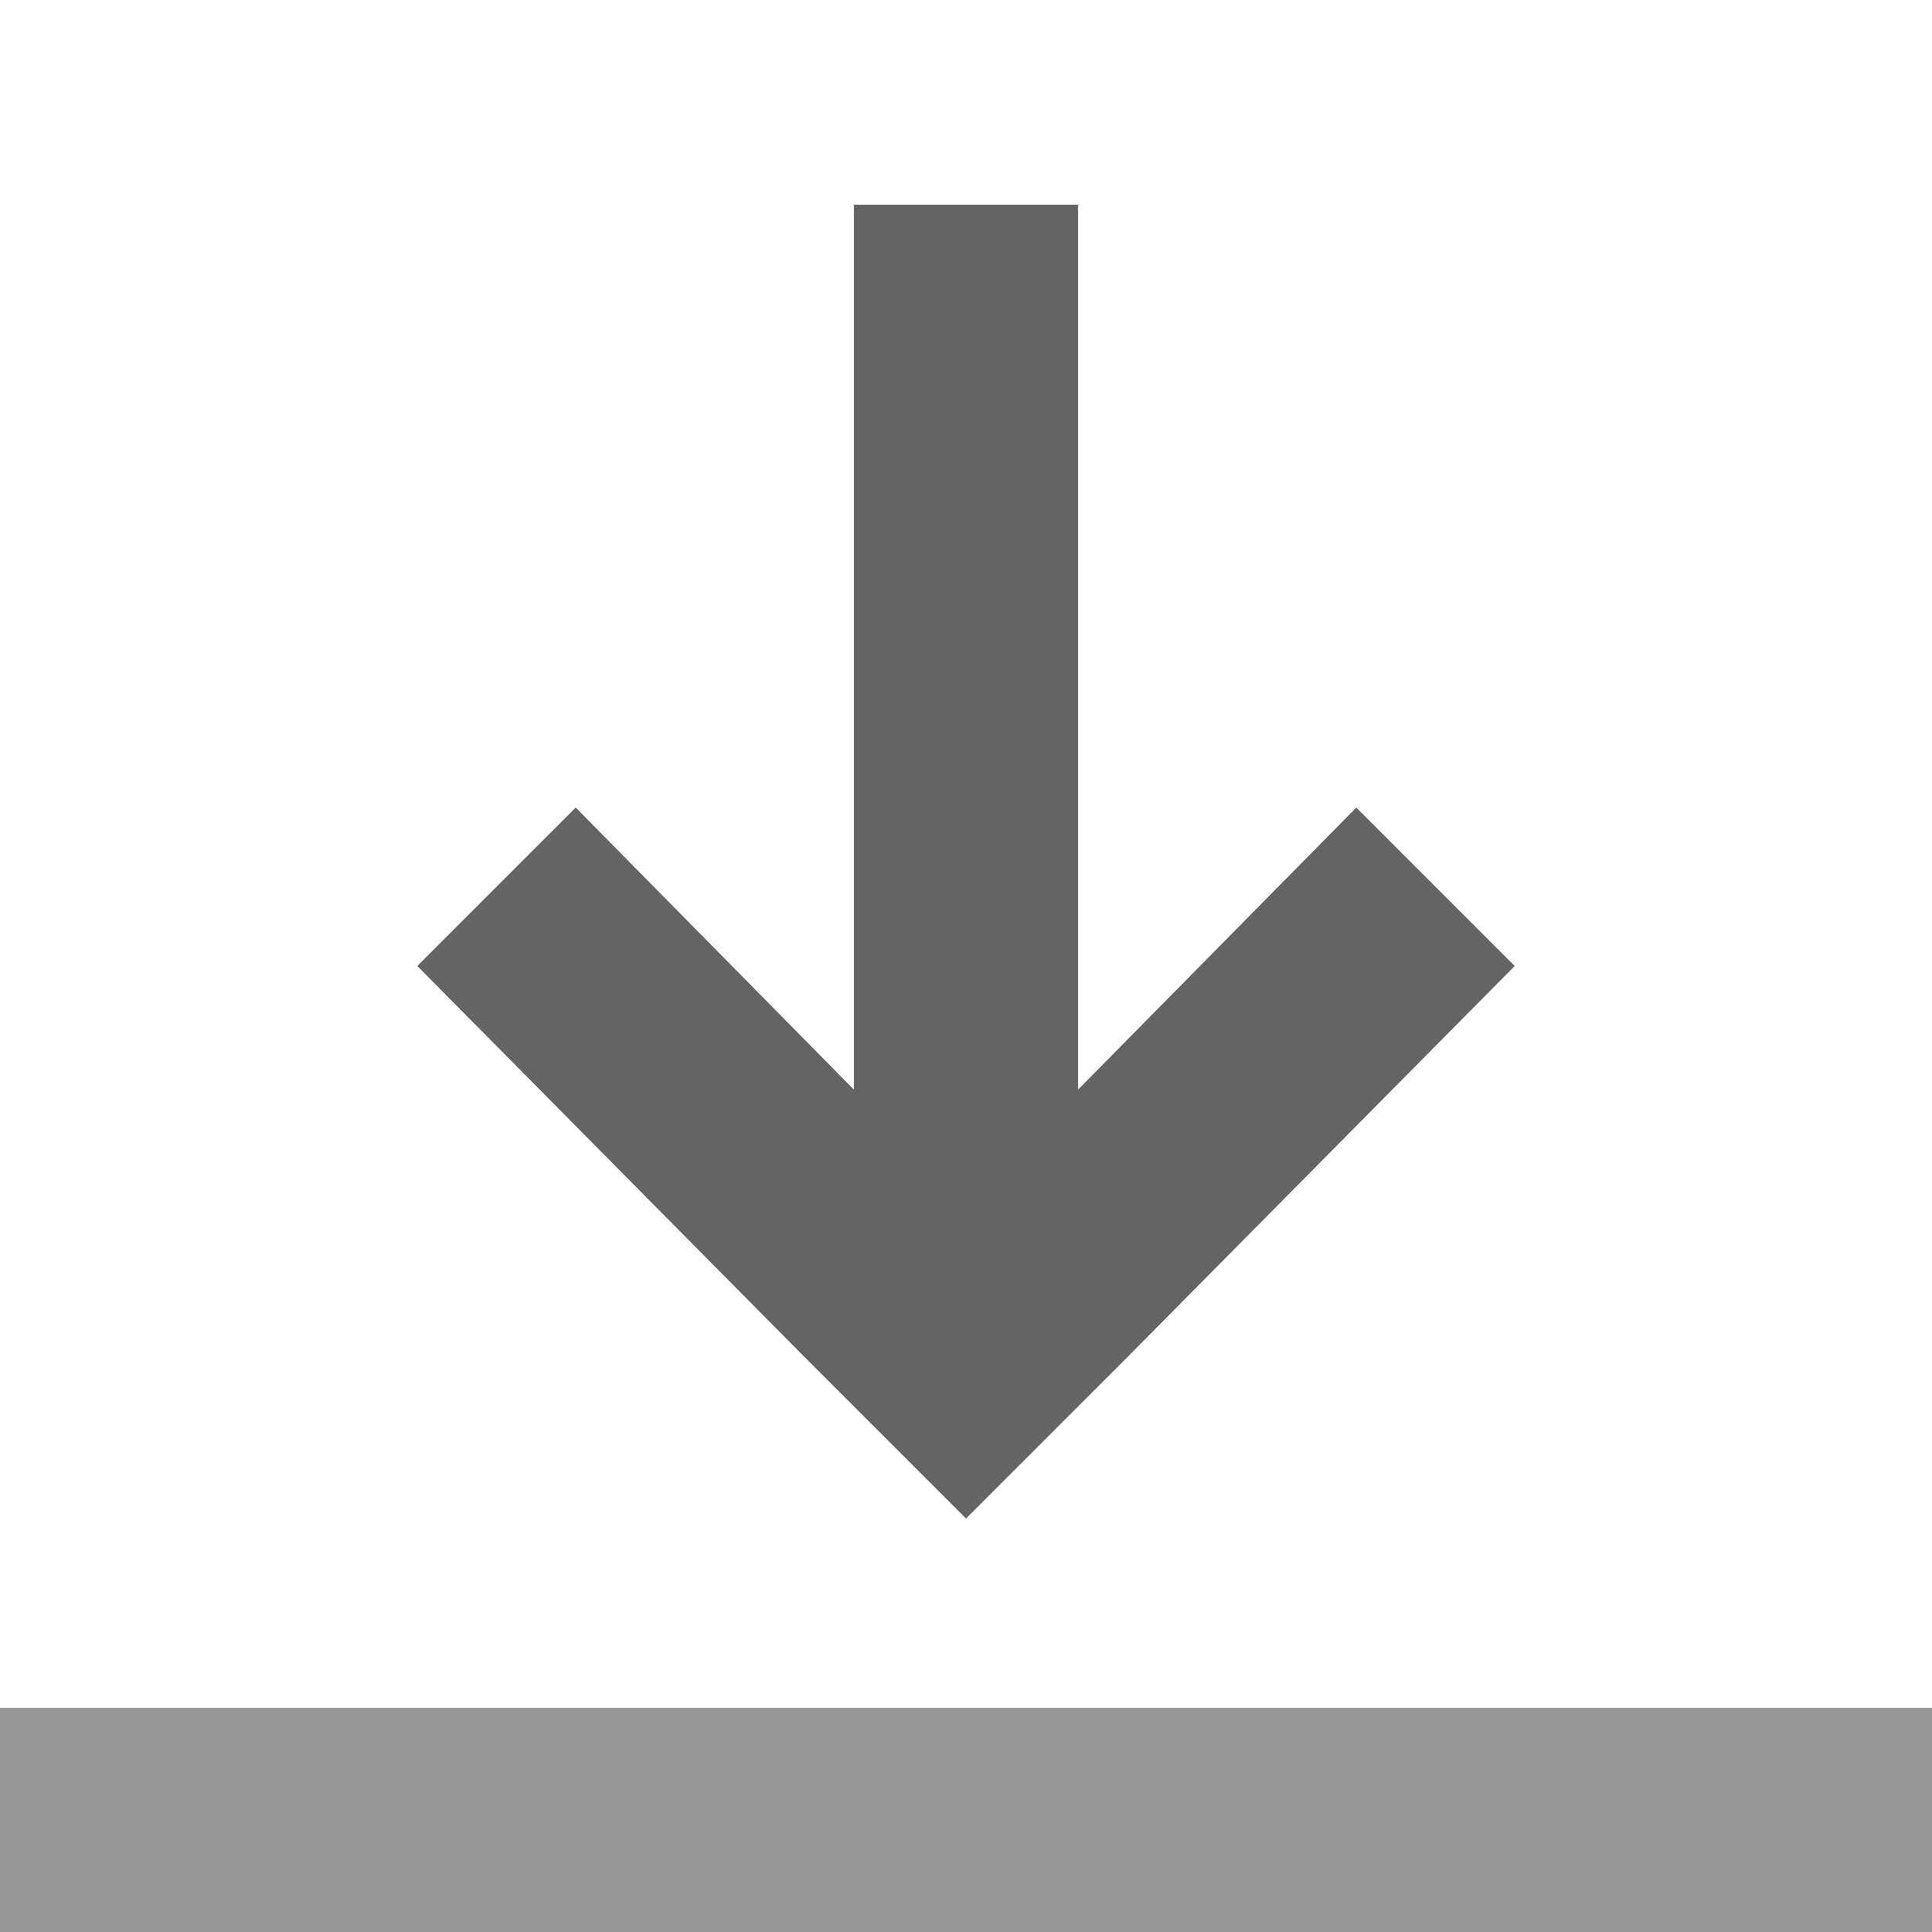
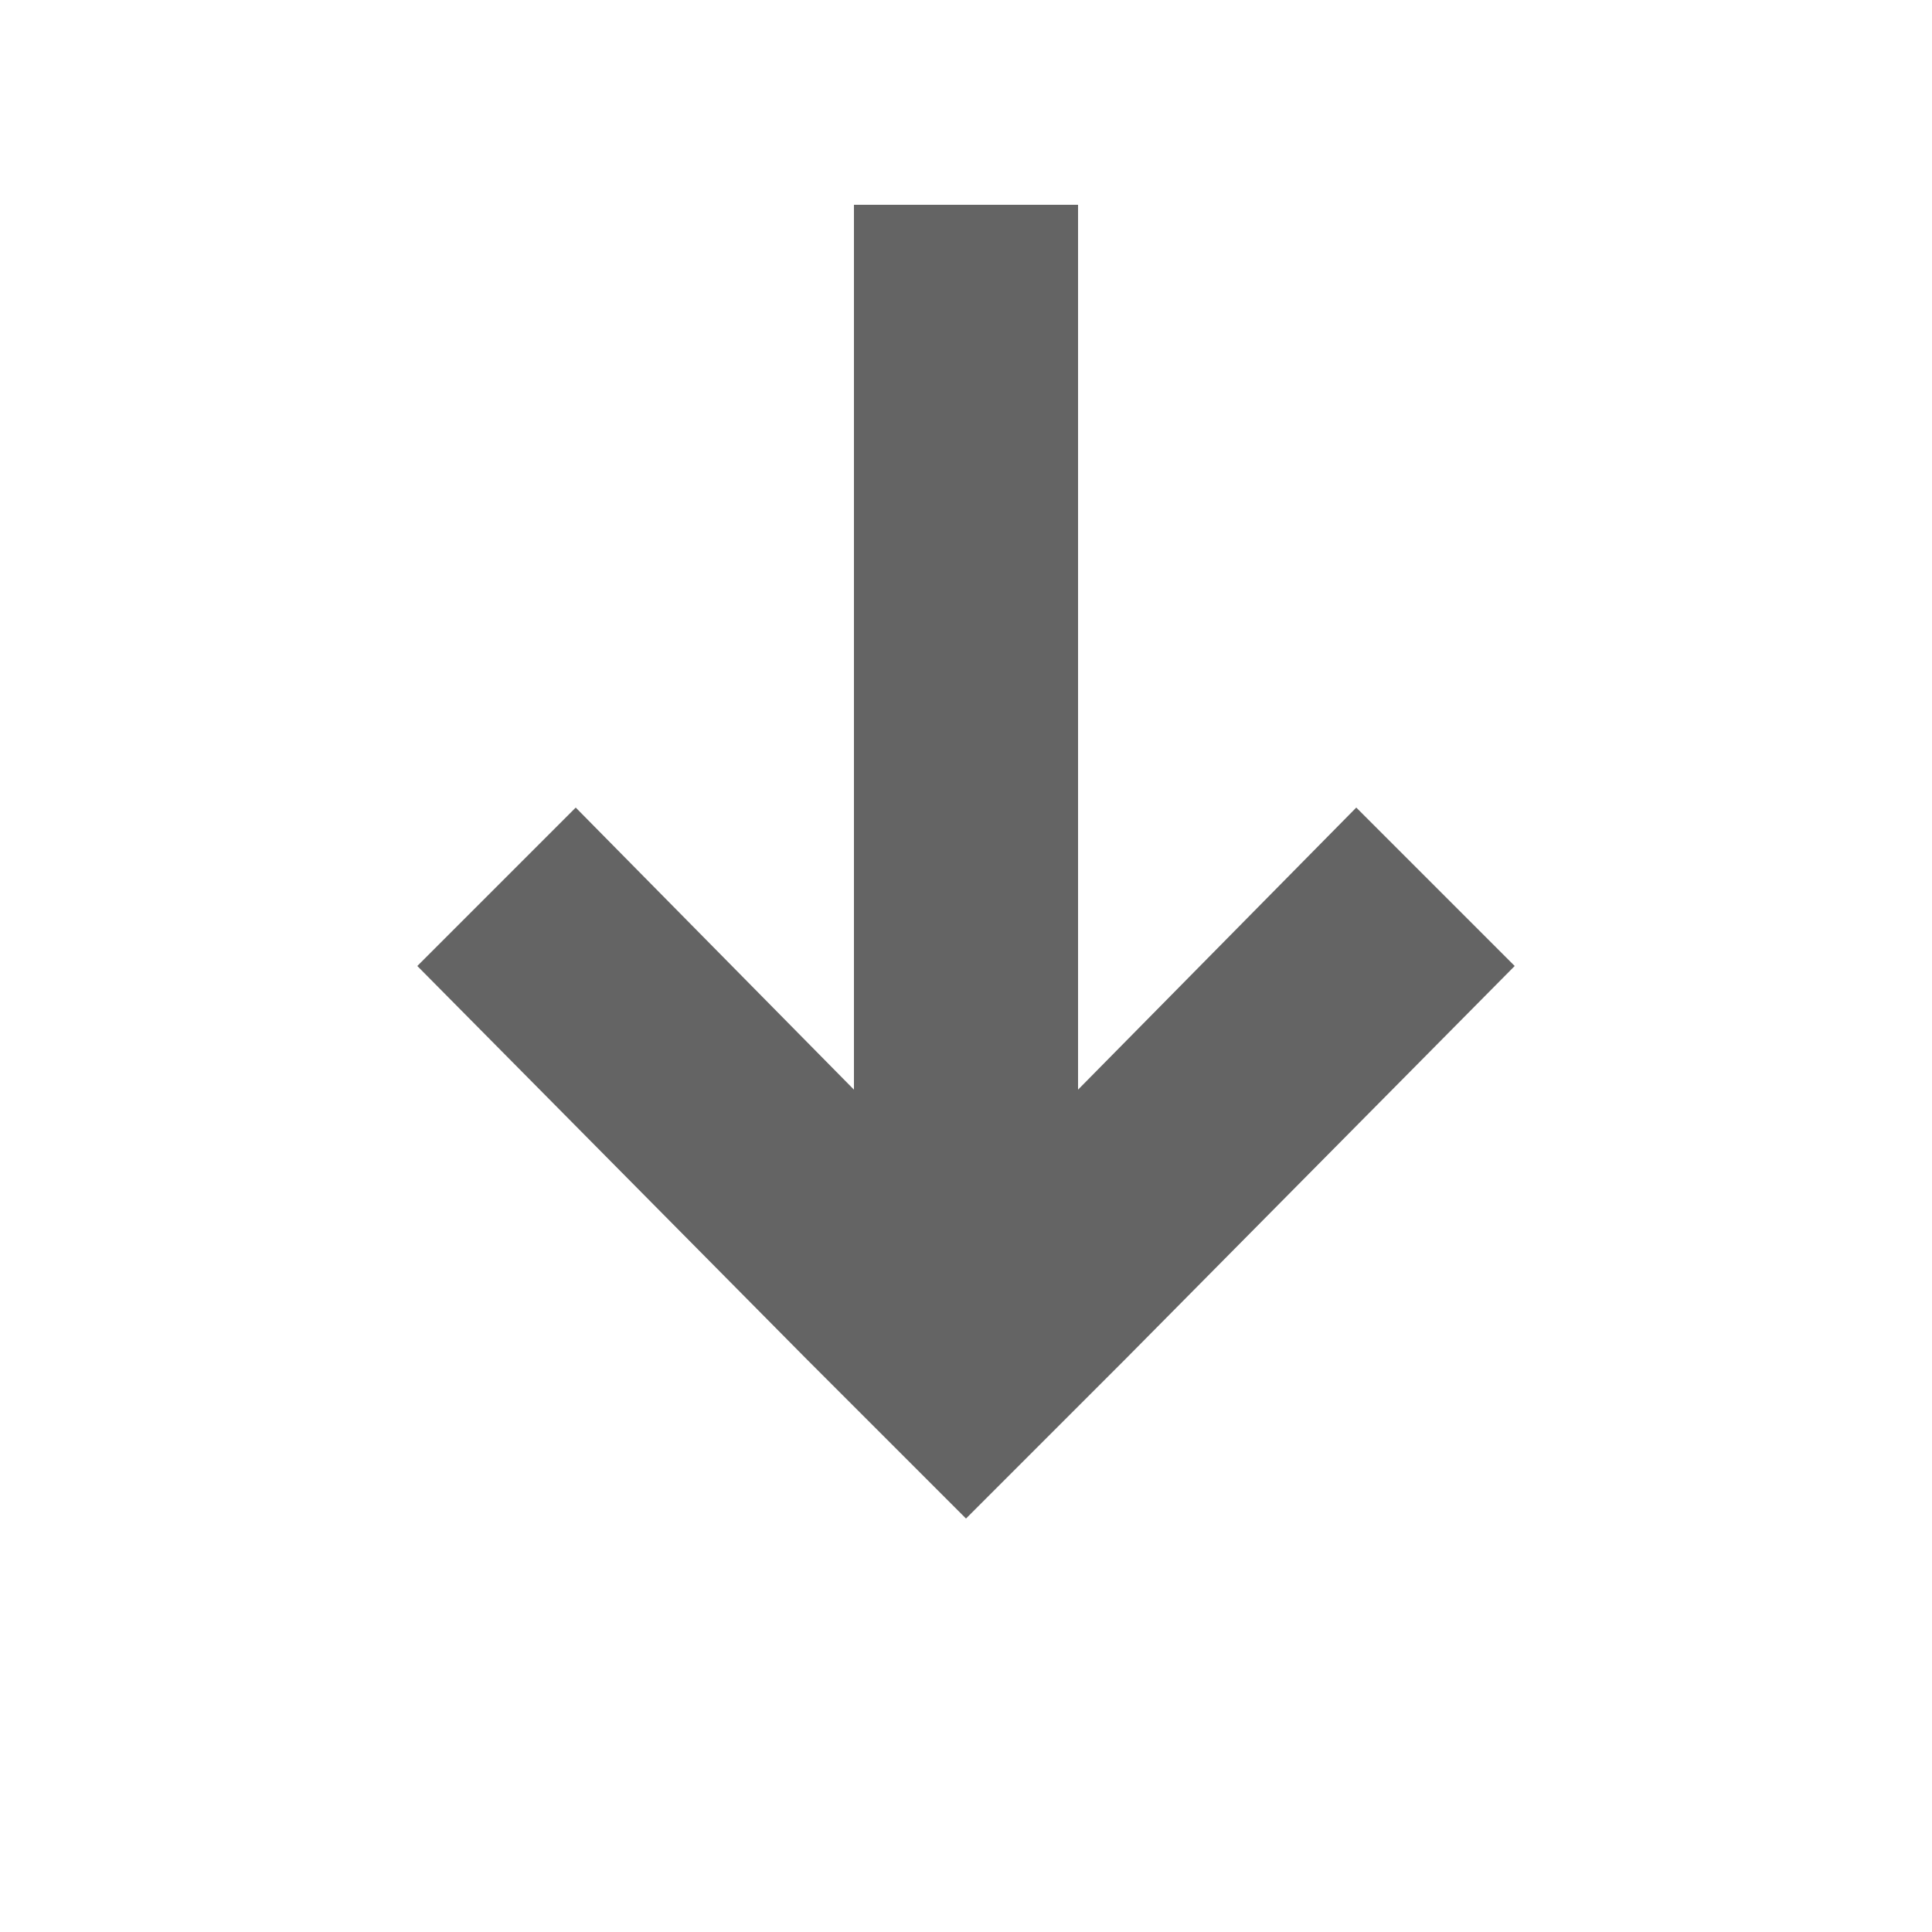
<svg xmlns="http://www.w3.org/2000/svg" version="1.1" id="Layer_1" x="0px" y="0px" viewBox="0 0 50 50" style="enable-background:new 0 0 50 50;" xml:space="preserve">
  <style type="text/css">
	.st0{fill:#969696;}
	.st1{fill:#646464;}
</style>
-   <rect y="44.2" class="st0" width="50" height="5.8" />
  <polygon class="st1" points="35.1,20.9 27.9,28.2 27.9,5.3 22.1,5.3 22.1,28.2 14.9,20.9 10.8,25 20.9,35.2 25,39.3 29.1,35.2   39.2,25 " />
</svg>